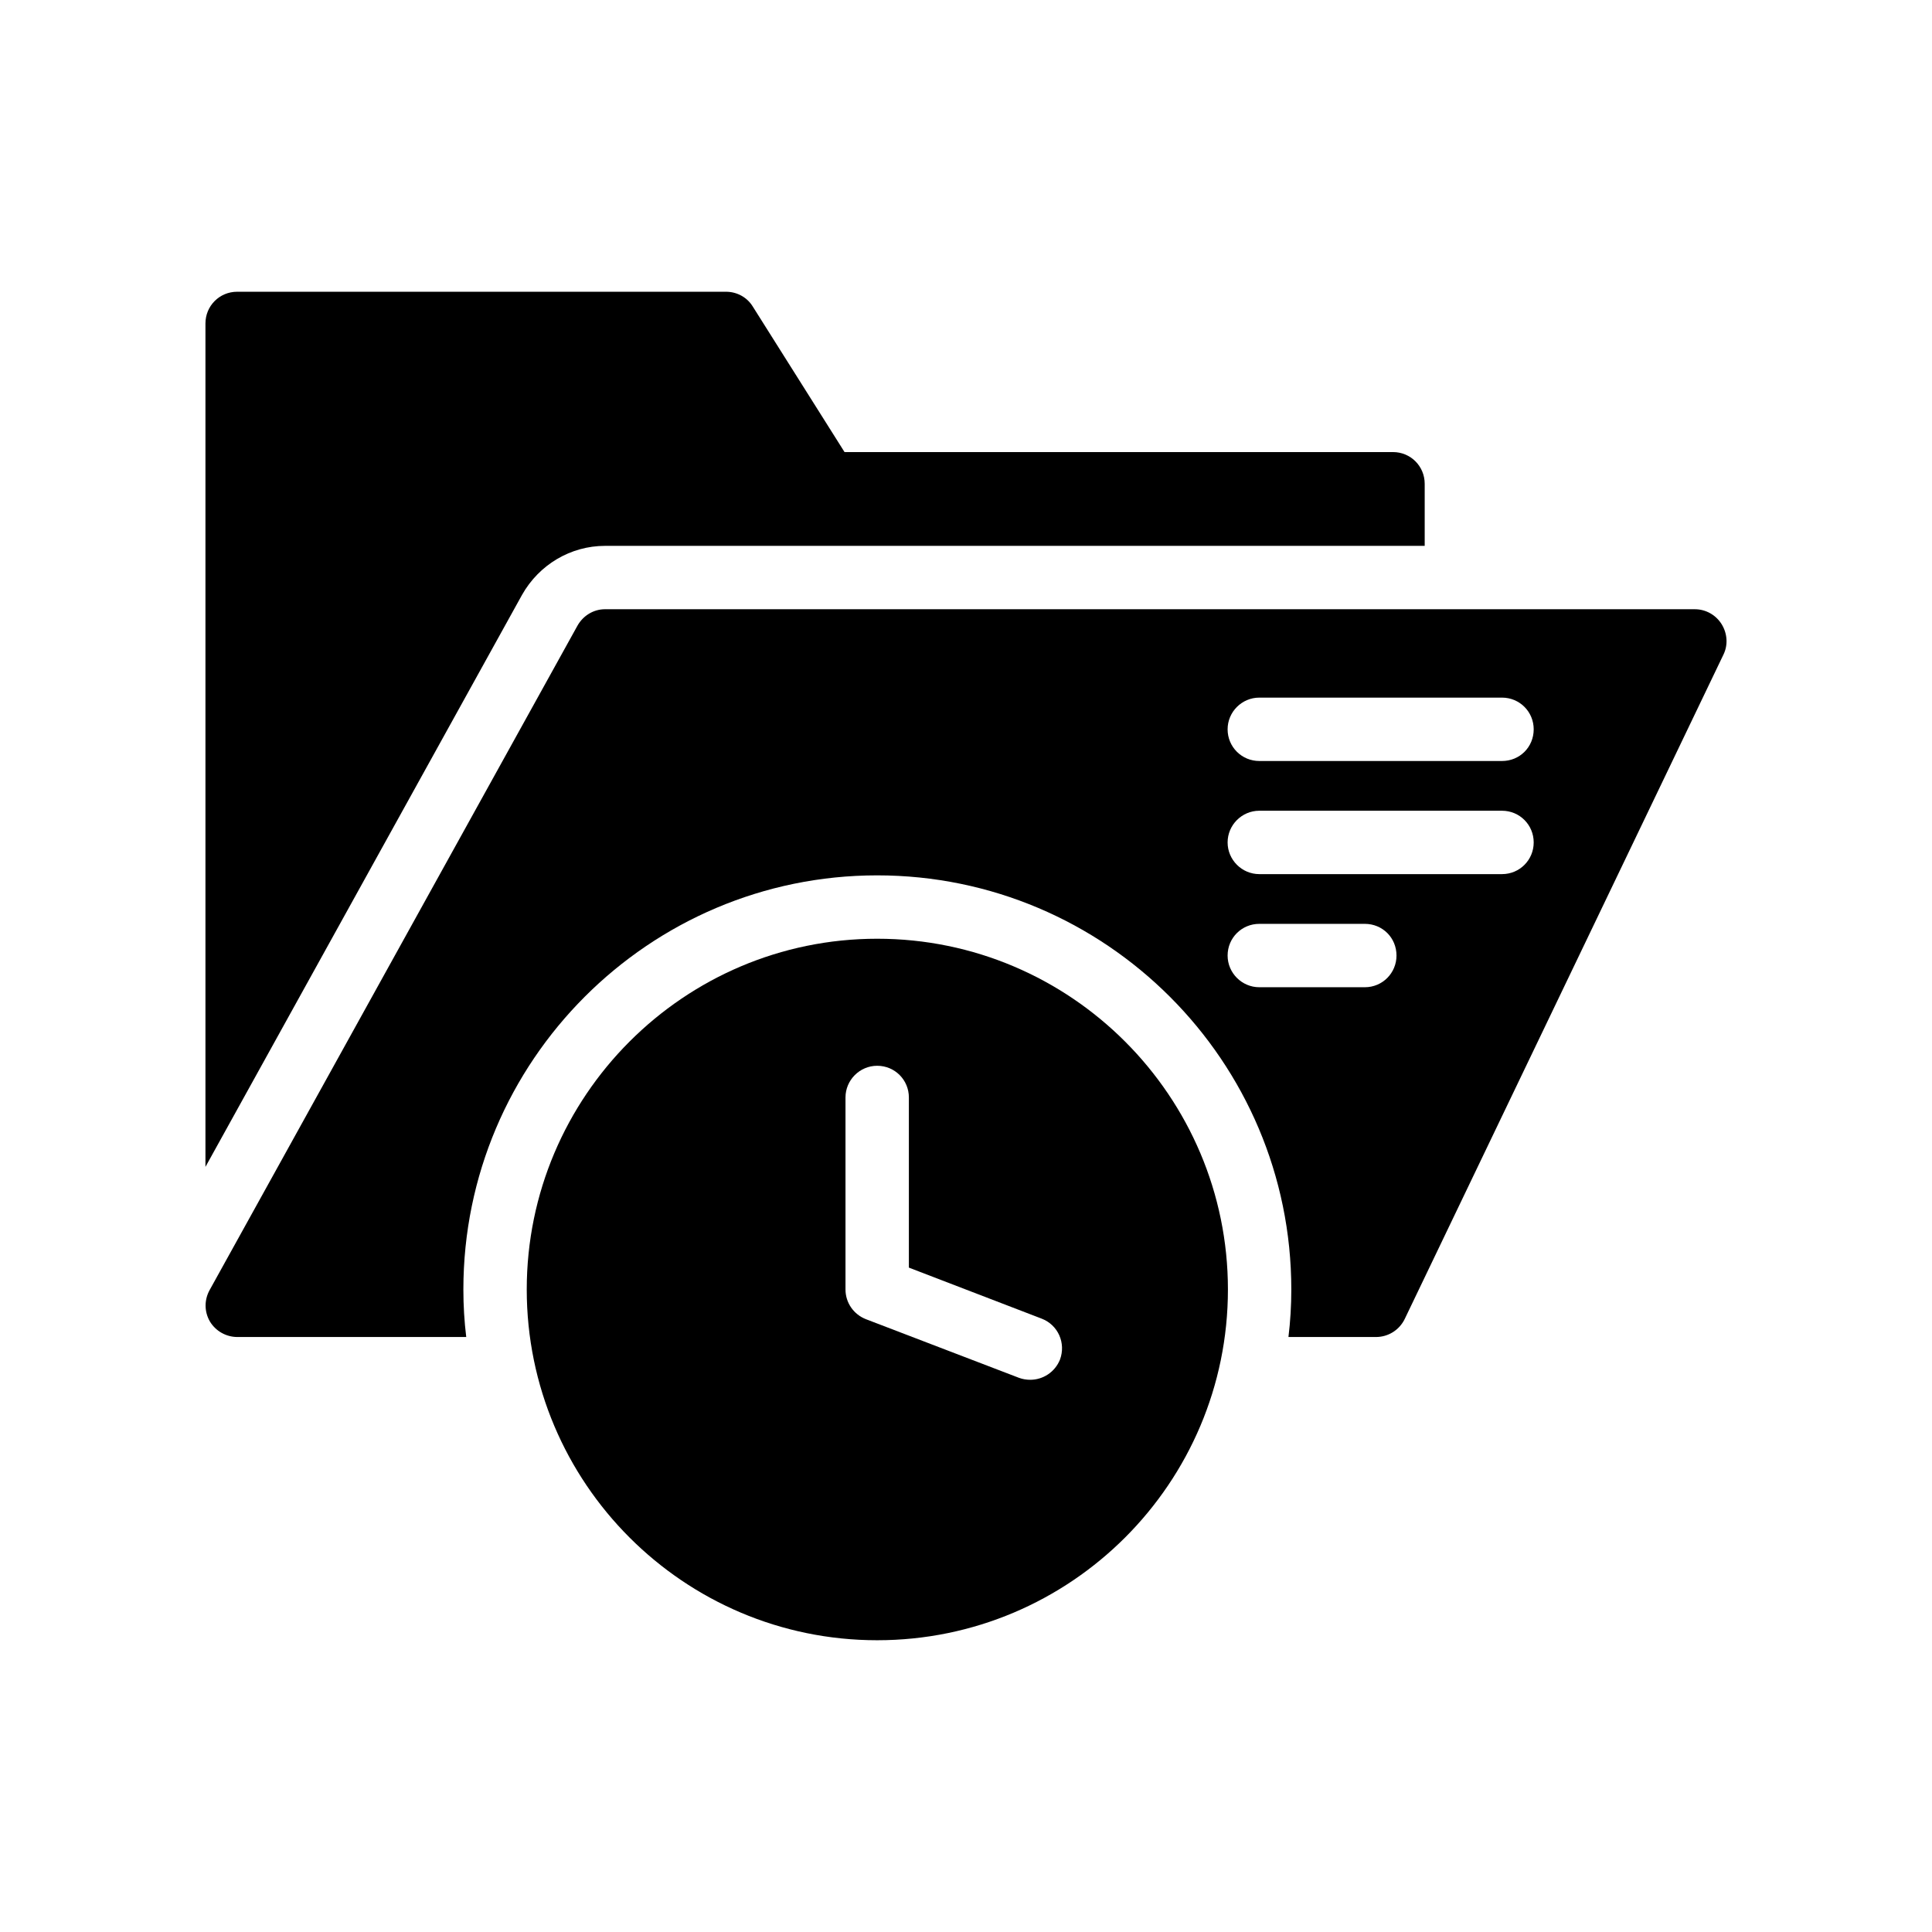
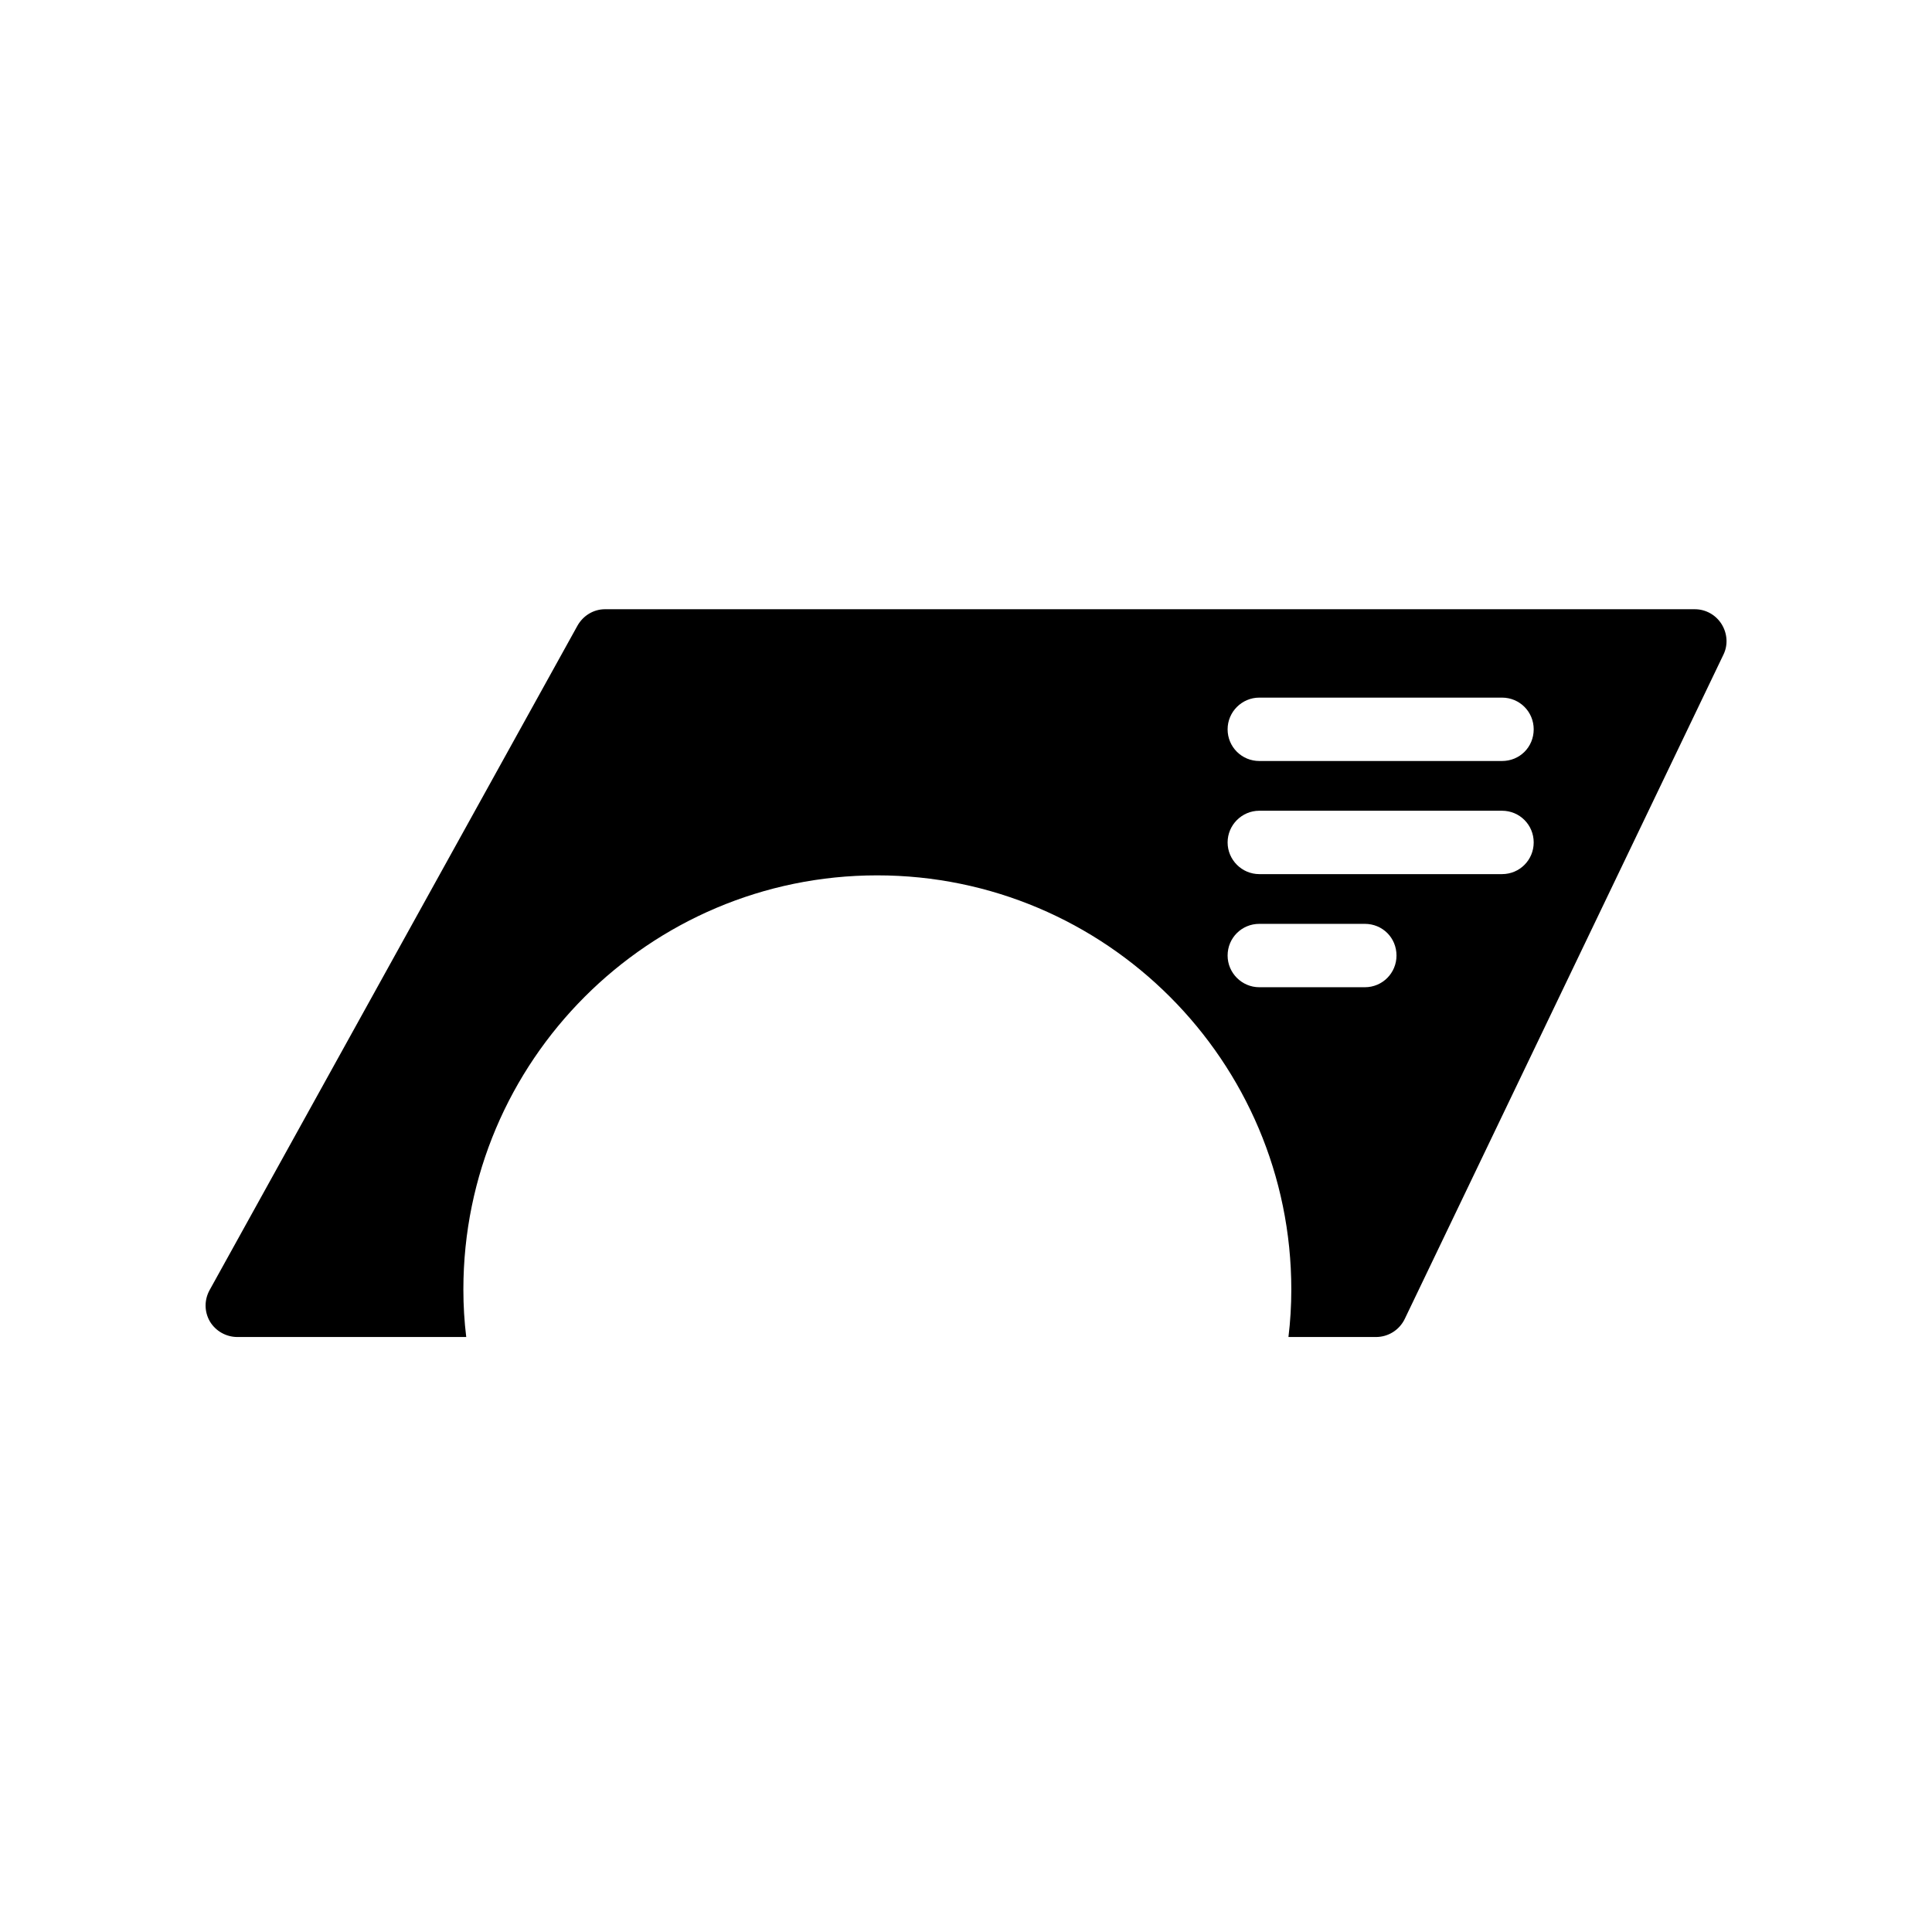
<svg xmlns="http://www.w3.org/2000/svg" fill="#000000" width="800px" height="800px" version="1.1" viewBox="144 144 512 512">
  <g>
-     <path d="m304.33 288.66h217.23v-16.457c0-4.617-3.695-8.398-8.398-8.398h-145.35l-24.352-38.625c-1.512-2.434-4.199-3.863-7.055-3.863h-129.56c-4.703 0-8.398 3.777-8.398 8.398v223.52l83.883-151.56c4.535-8.062 12.934-13.016 22-13.016z" />
-     <path d="m376.46 578.68c51.305 0 92.953-41.648 92.953-92.953 0-51.223-41.648-92.953-92.953-92.953-51.219 0-92.867 41.73-92.867 92.953 0 51.305 41.648 92.953 92.867 92.953zm-8.395-143.84c0-4.617 3.777-8.398 8.398-8.398 4.703 0 8.398 3.777 8.398 8.398v45.09l35.184 13.52c4.367 1.68 6.465 6.465 4.871 10.832-1.344 3.359-4.535 5.375-7.894 5.375-1.008 0-2.016-0.168-2.938-0.504l-40.555-15.535c-3.281-1.258-5.465-4.363-5.465-7.891z" />
    <path d="m600.24 309.4c-1.512-2.434-4.199-3.945-7.055-3.945l-288.85-0.004c-3.023 0-5.793 1.68-7.305 4.367l-97.488 176.08c-1.426 2.602-1.426 5.711 0.086 8.312 1.512 2.519 4.281 4.113 7.305 4.113h60.625c-0.504-4.113-0.758-8.312-0.758-12.594 0-60.543 49.207-109.75 109.66-109.75 60.543 0 109.75 49.207 109.75 109.75 0 4.281-0.254 8.48-0.758 12.594h23.176c3.273 0 6.215-1.848 7.641-4.785l84.473-176.08c1.262-2.602 1.012-5.625-0.5-8.059zm-94.551 96.227h-27.961c-4.617 0-8.398-3.777-8.398-8.398 0-4.703 3.777-8.398 8.398-8.398h27.961c4.703 0 8.398 3.695 8.398 8.398 0 4.617-3.695 8.398-8.398 8.398zm36.359-29.977h-64.32c-4.617 0-8.398-3.777-8.398-8.398 0-4.617 3.777-8.398 8.398-8.398h64.32c4.703 0 8.398 3.777 8.398 8.398s-3.695 8.398-8.398 8.398zm0-29.977h-64.32c-4.617 0-8.398-3.695-8.398-8.398 0-4.617 3.777-8.398 8.398-8.398h64.32c4.703 0 8.398 3.777 8.398 8.398 0 4.703-3.695 8.398-8.398 8.398z" />
  </g>
</svg>